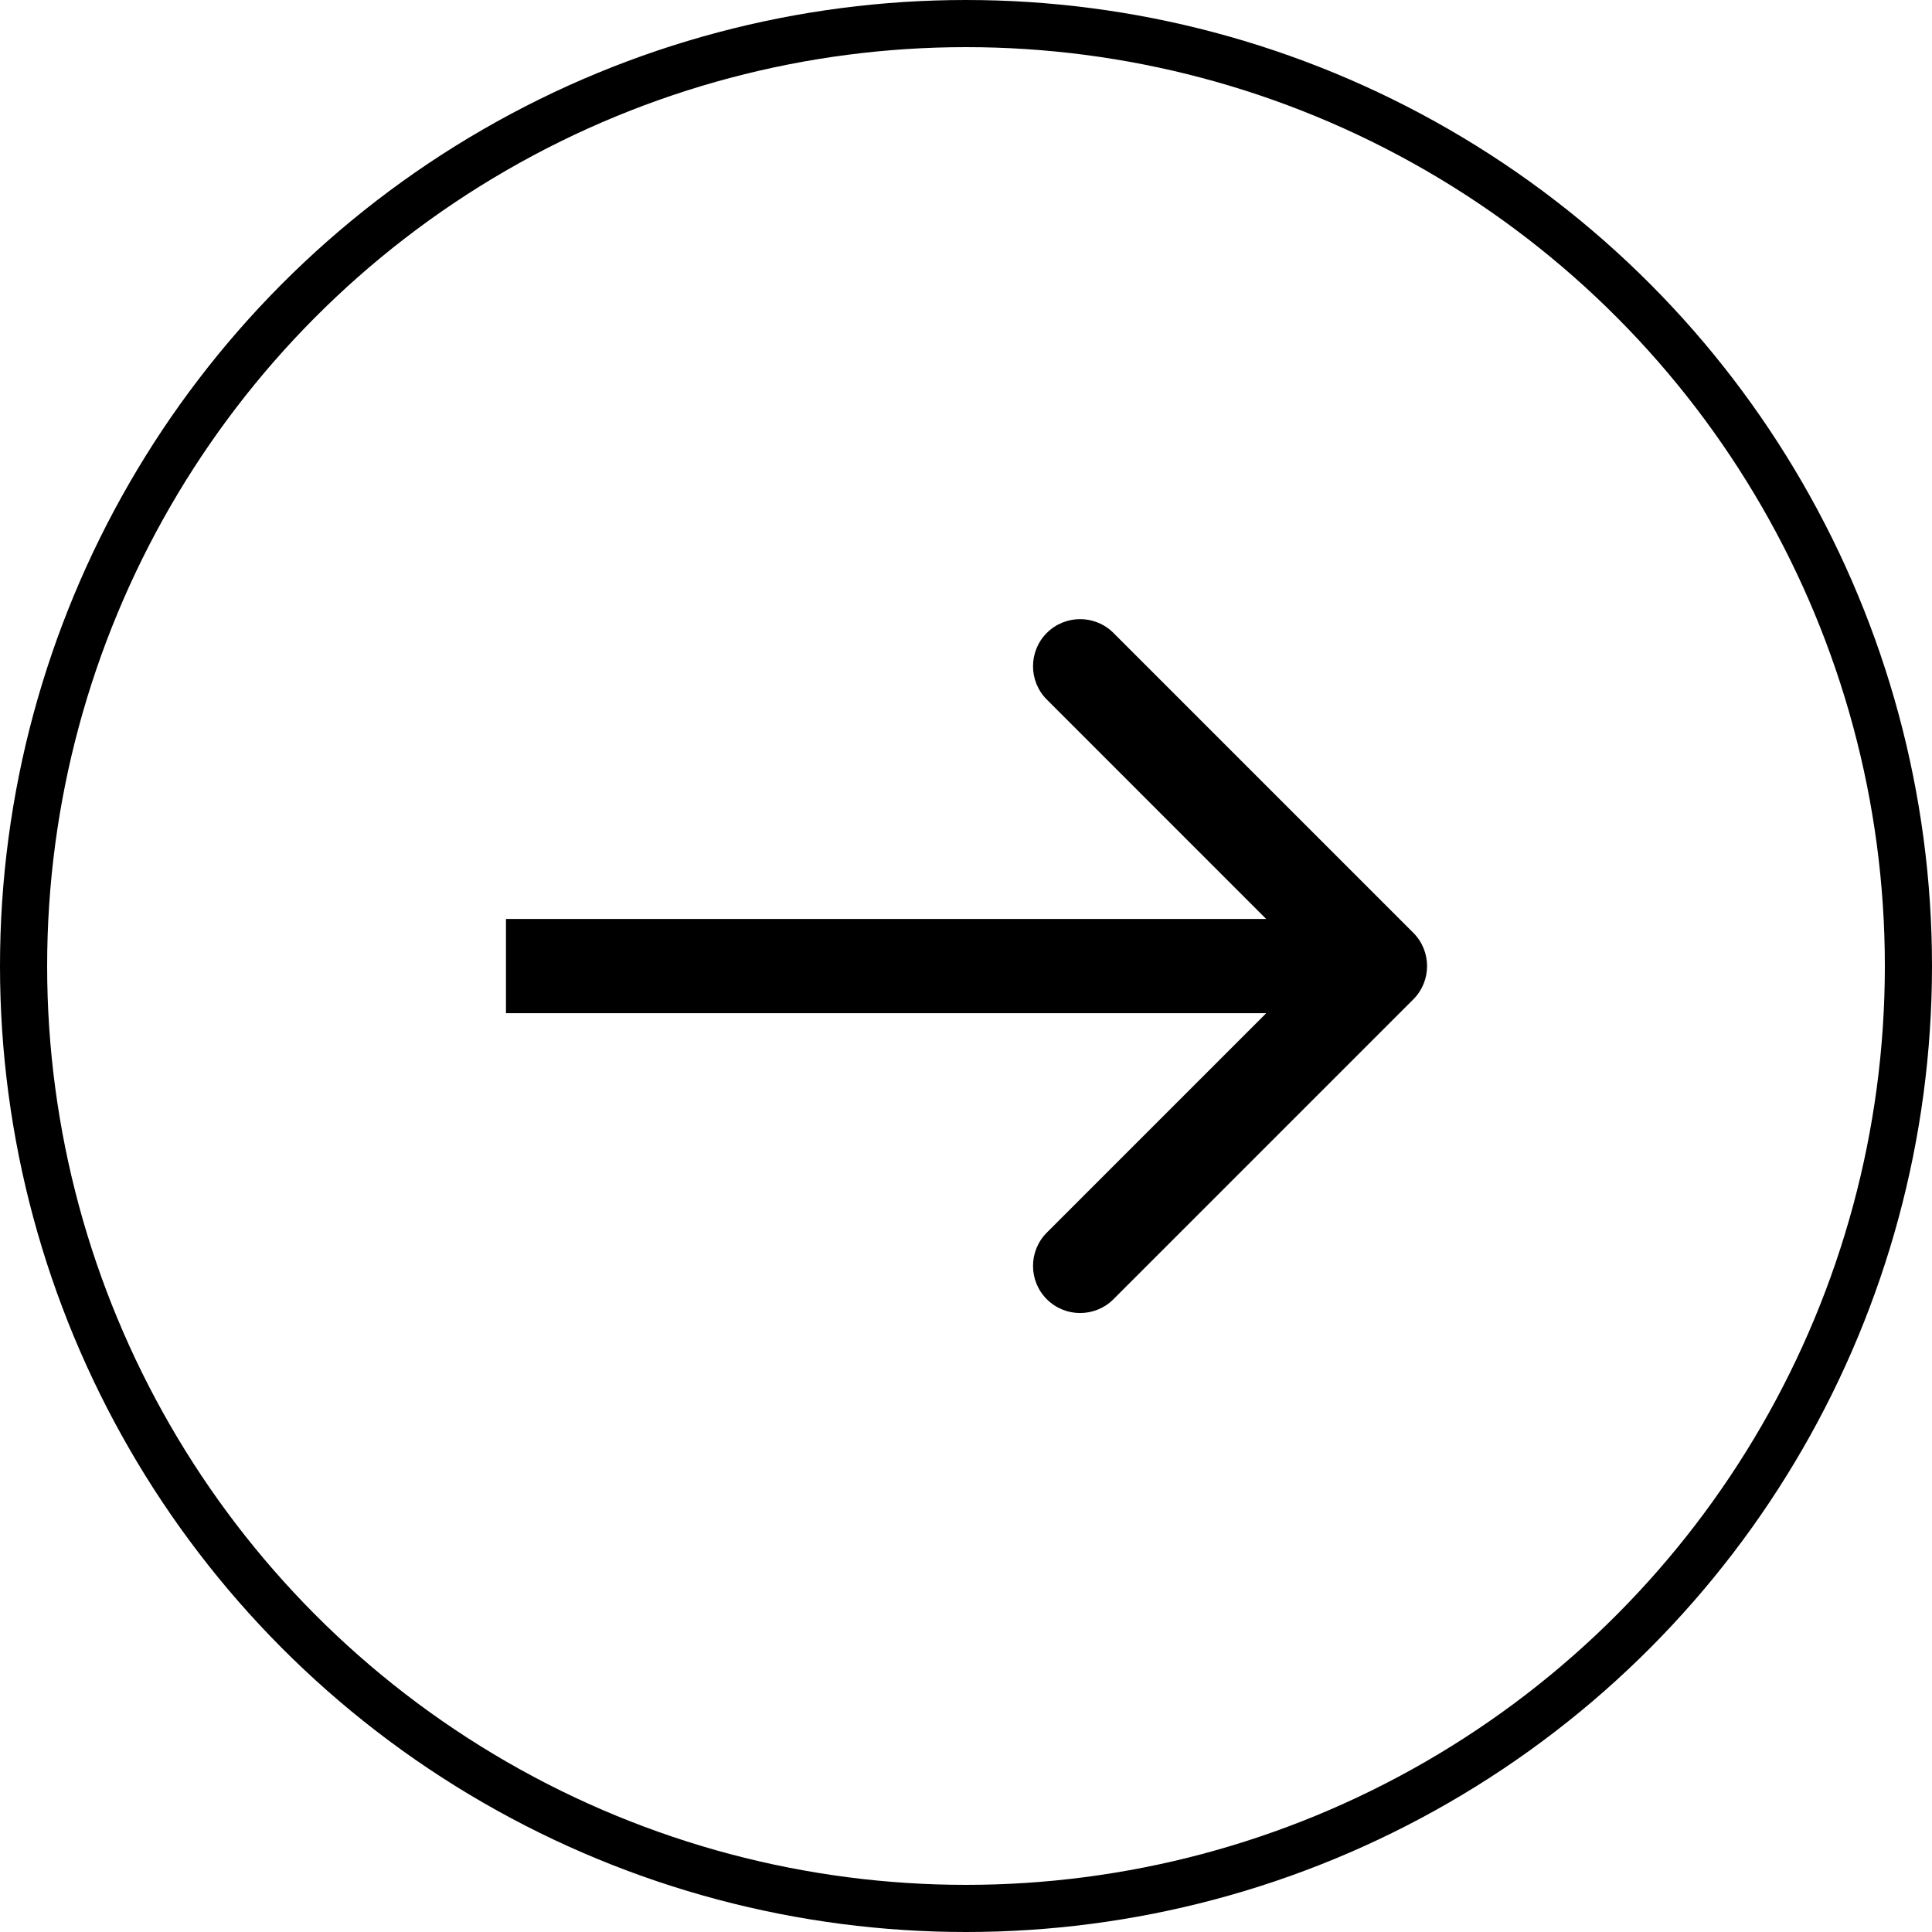
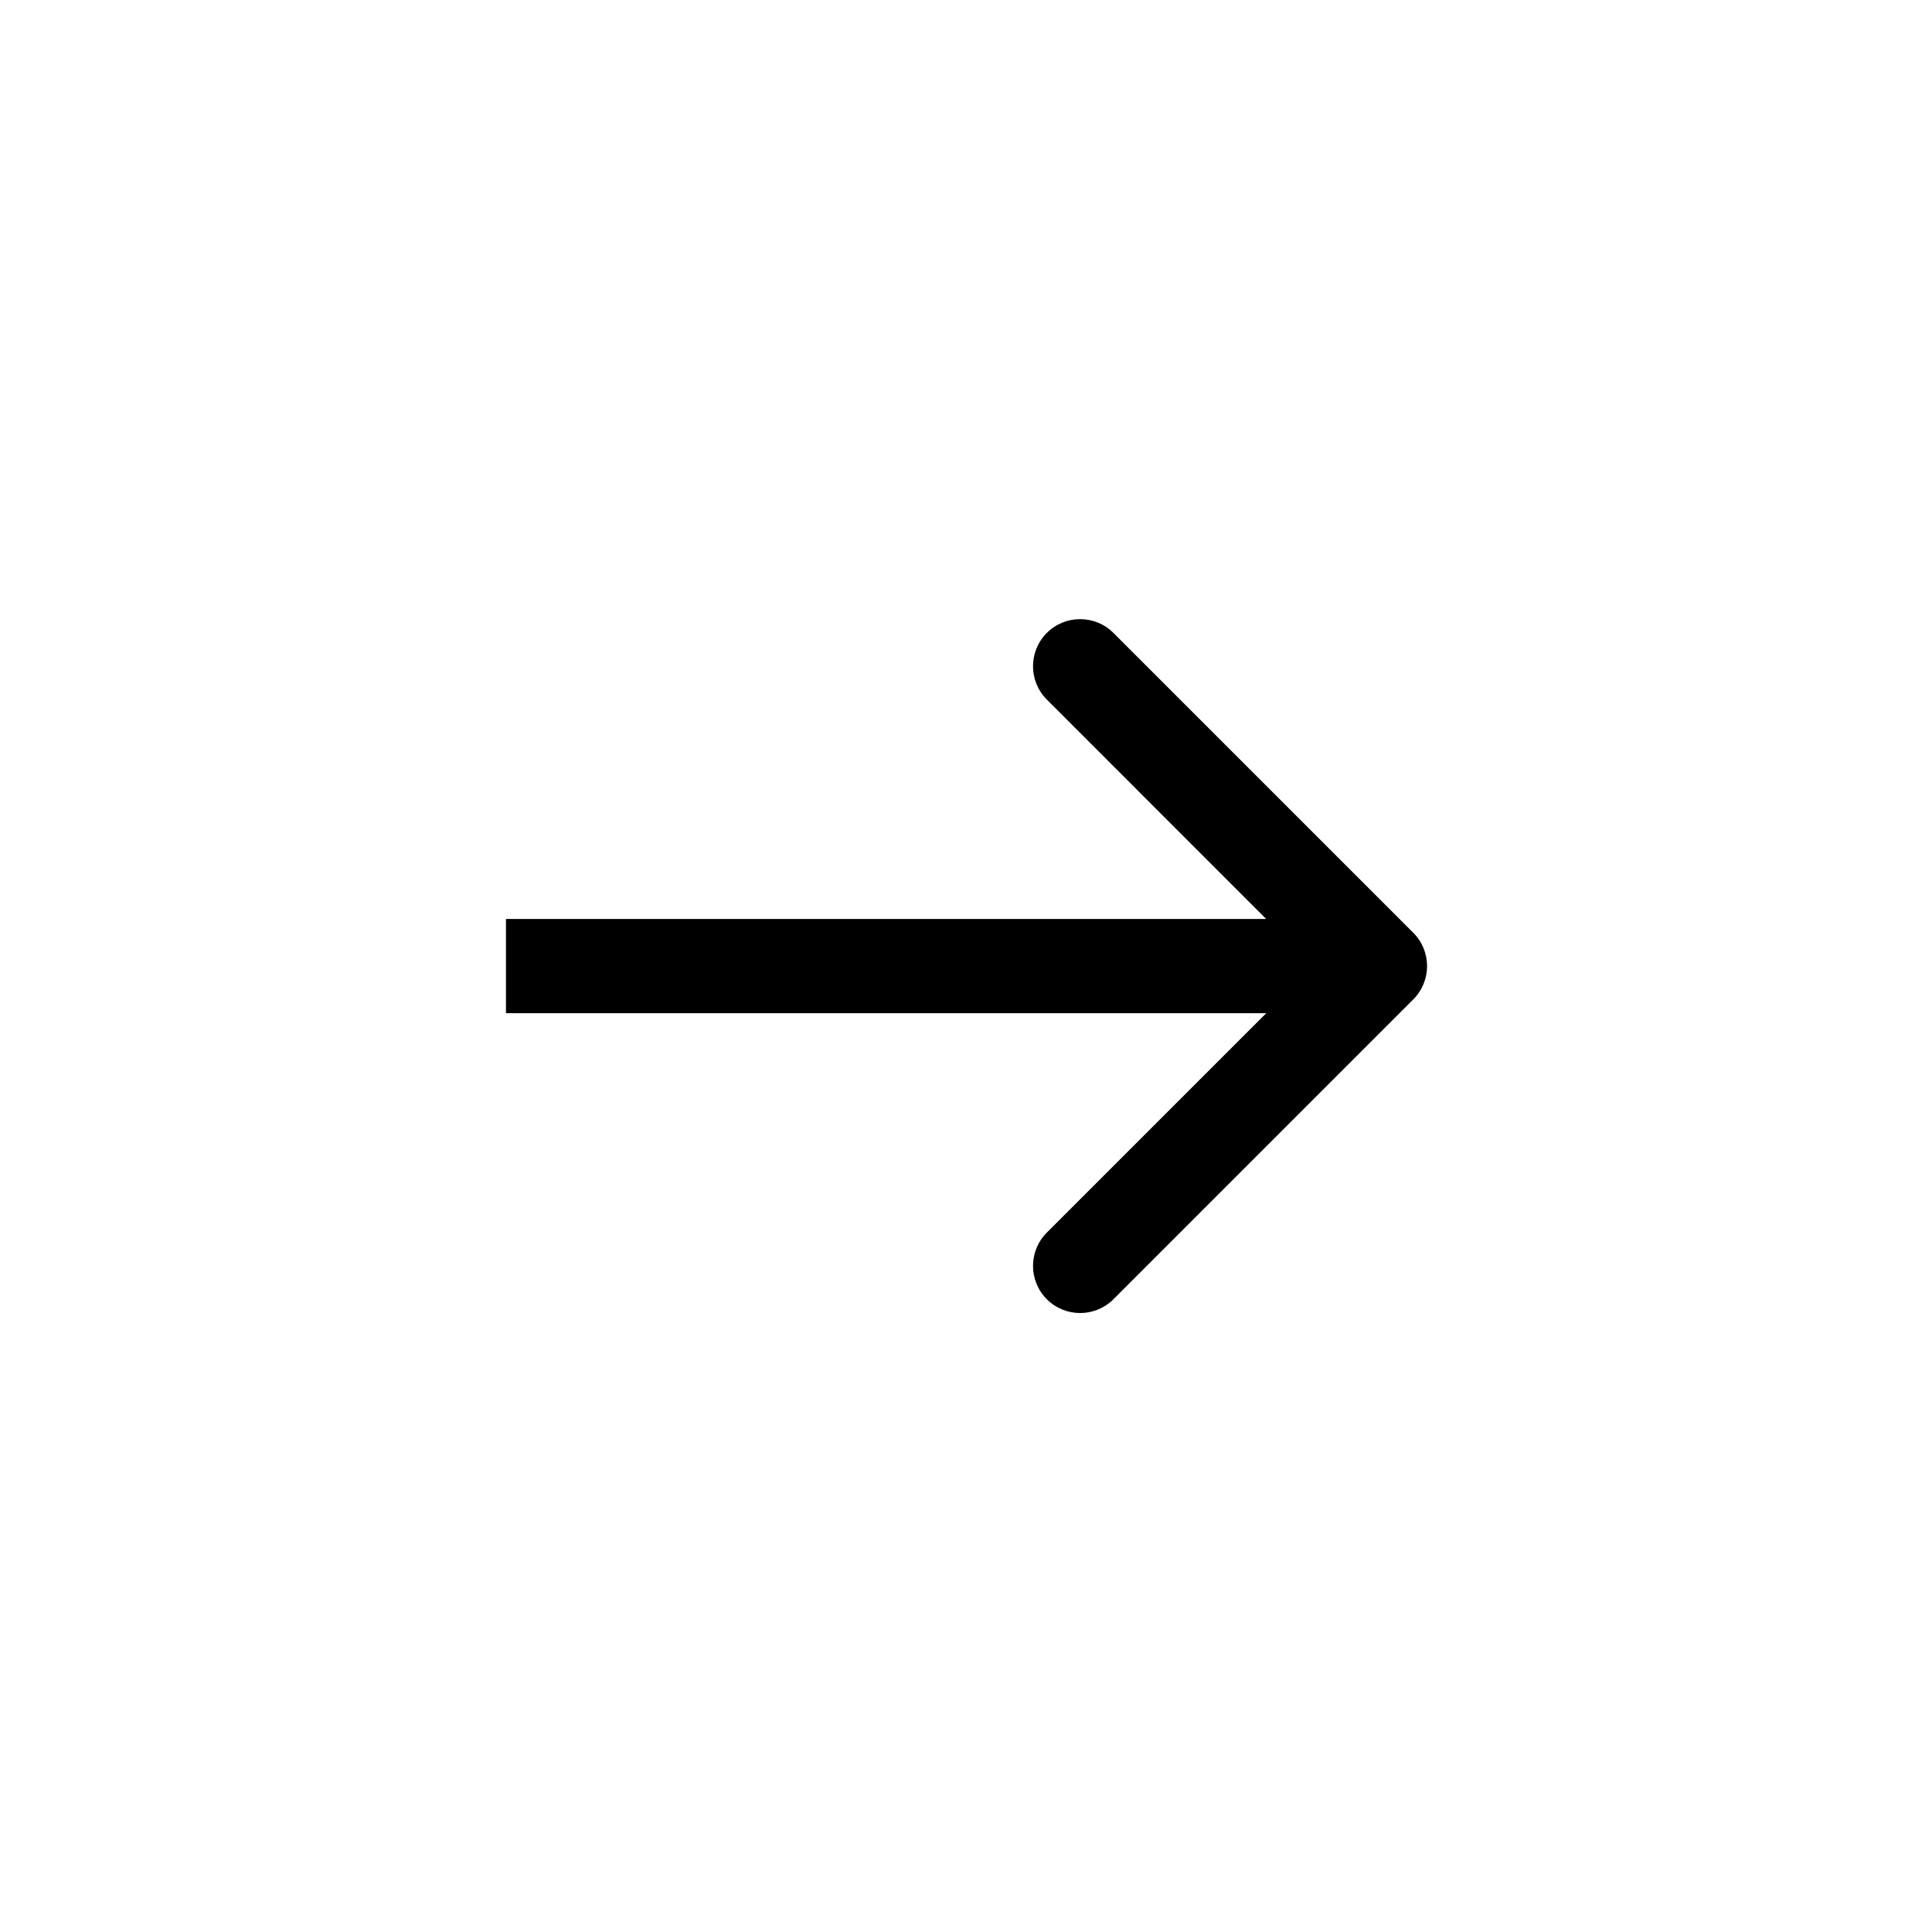
<svg xmlns="http://www.w3.org/2000/svg" width="35" height="35" viewBox="0 0 35 35" fill="none">
  <g id="Group 279911">
-     <circle id="Ellipse 961" cx="17.5" cy="17.5" r="17.073" stroke="black" stroke-width="0.854" />
    <path id="Arrow 6" d="M25.603 18.105C25.936 17.772 25.936 17.231 25.603 16.898L20.171 11.466C19.838 11.133 19.297 11.133 18.964 11.466C18.631 11.799 18.631 12.34 18.964 12.673L23.792 17.502L18.964 22.33C18.631 22.663 18.631 23.204 18.964 23.537C19.297 23.87 19.838 23.87 20.171 23.537L25.603 18.105ZM9.166 18.355L24.999 18.355L24.999 16.648L9.166 16.648L9.166 18.355Z" fill="black" />
  </g>
</svg>